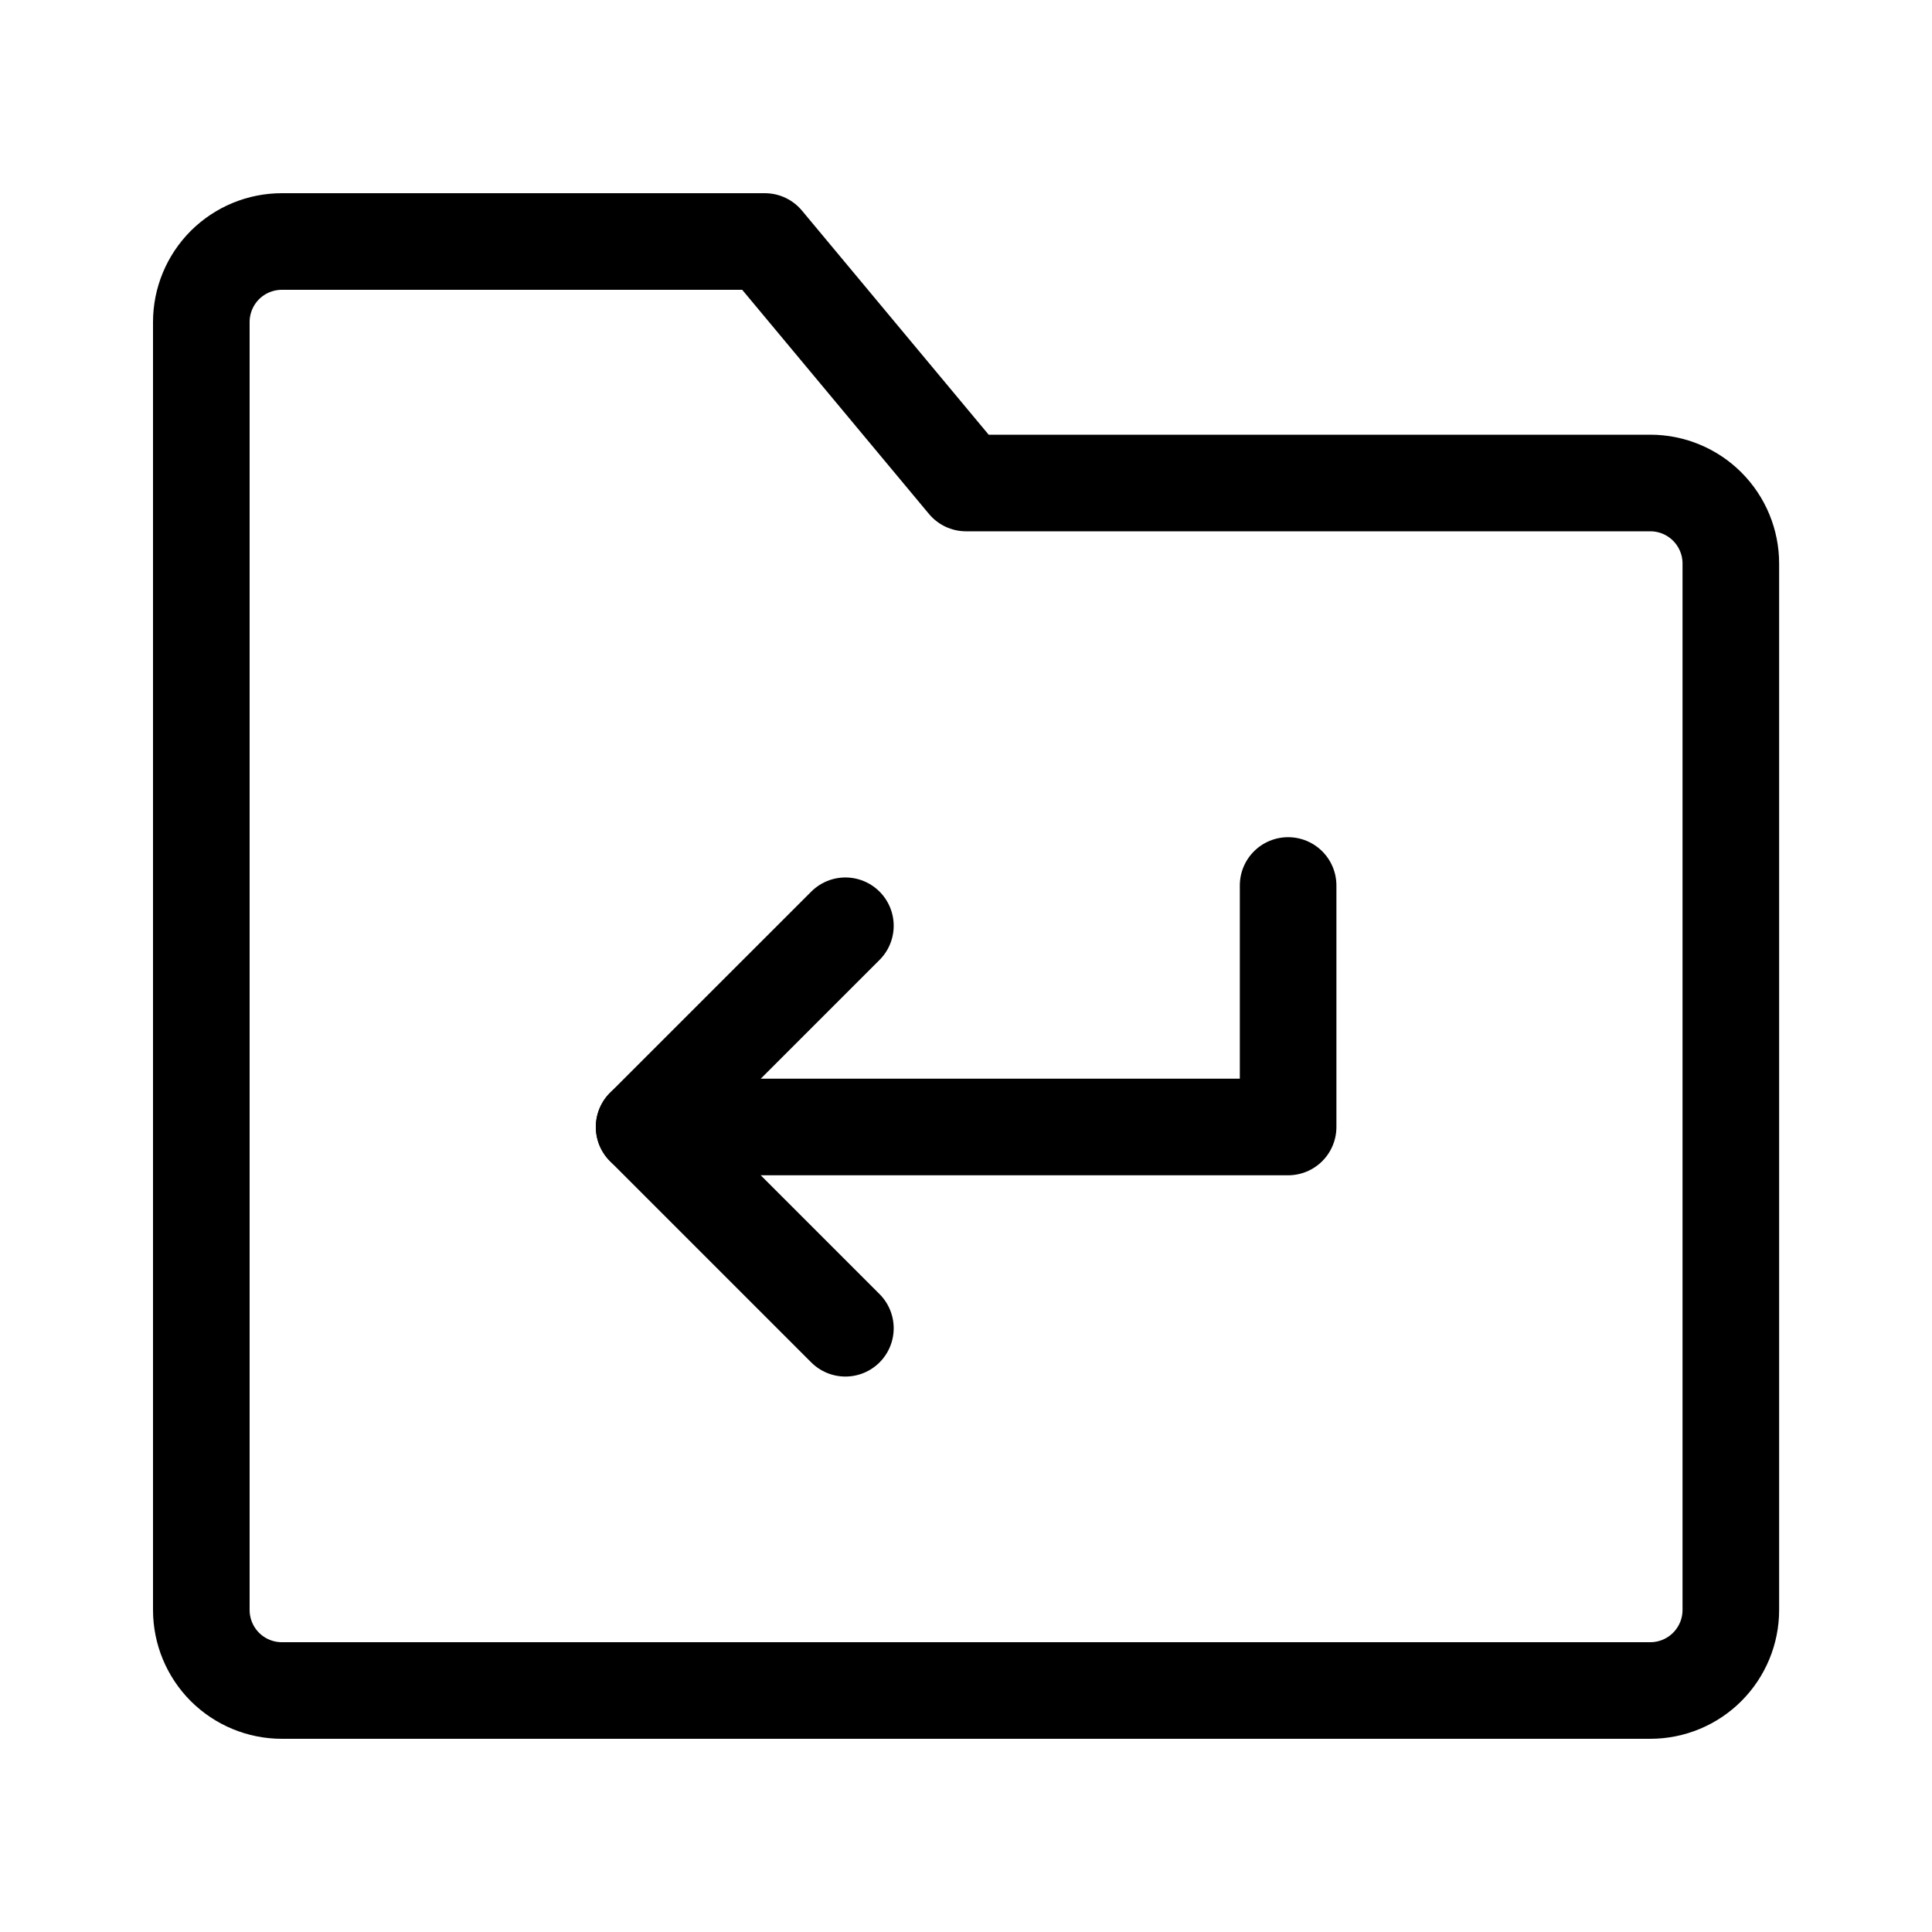
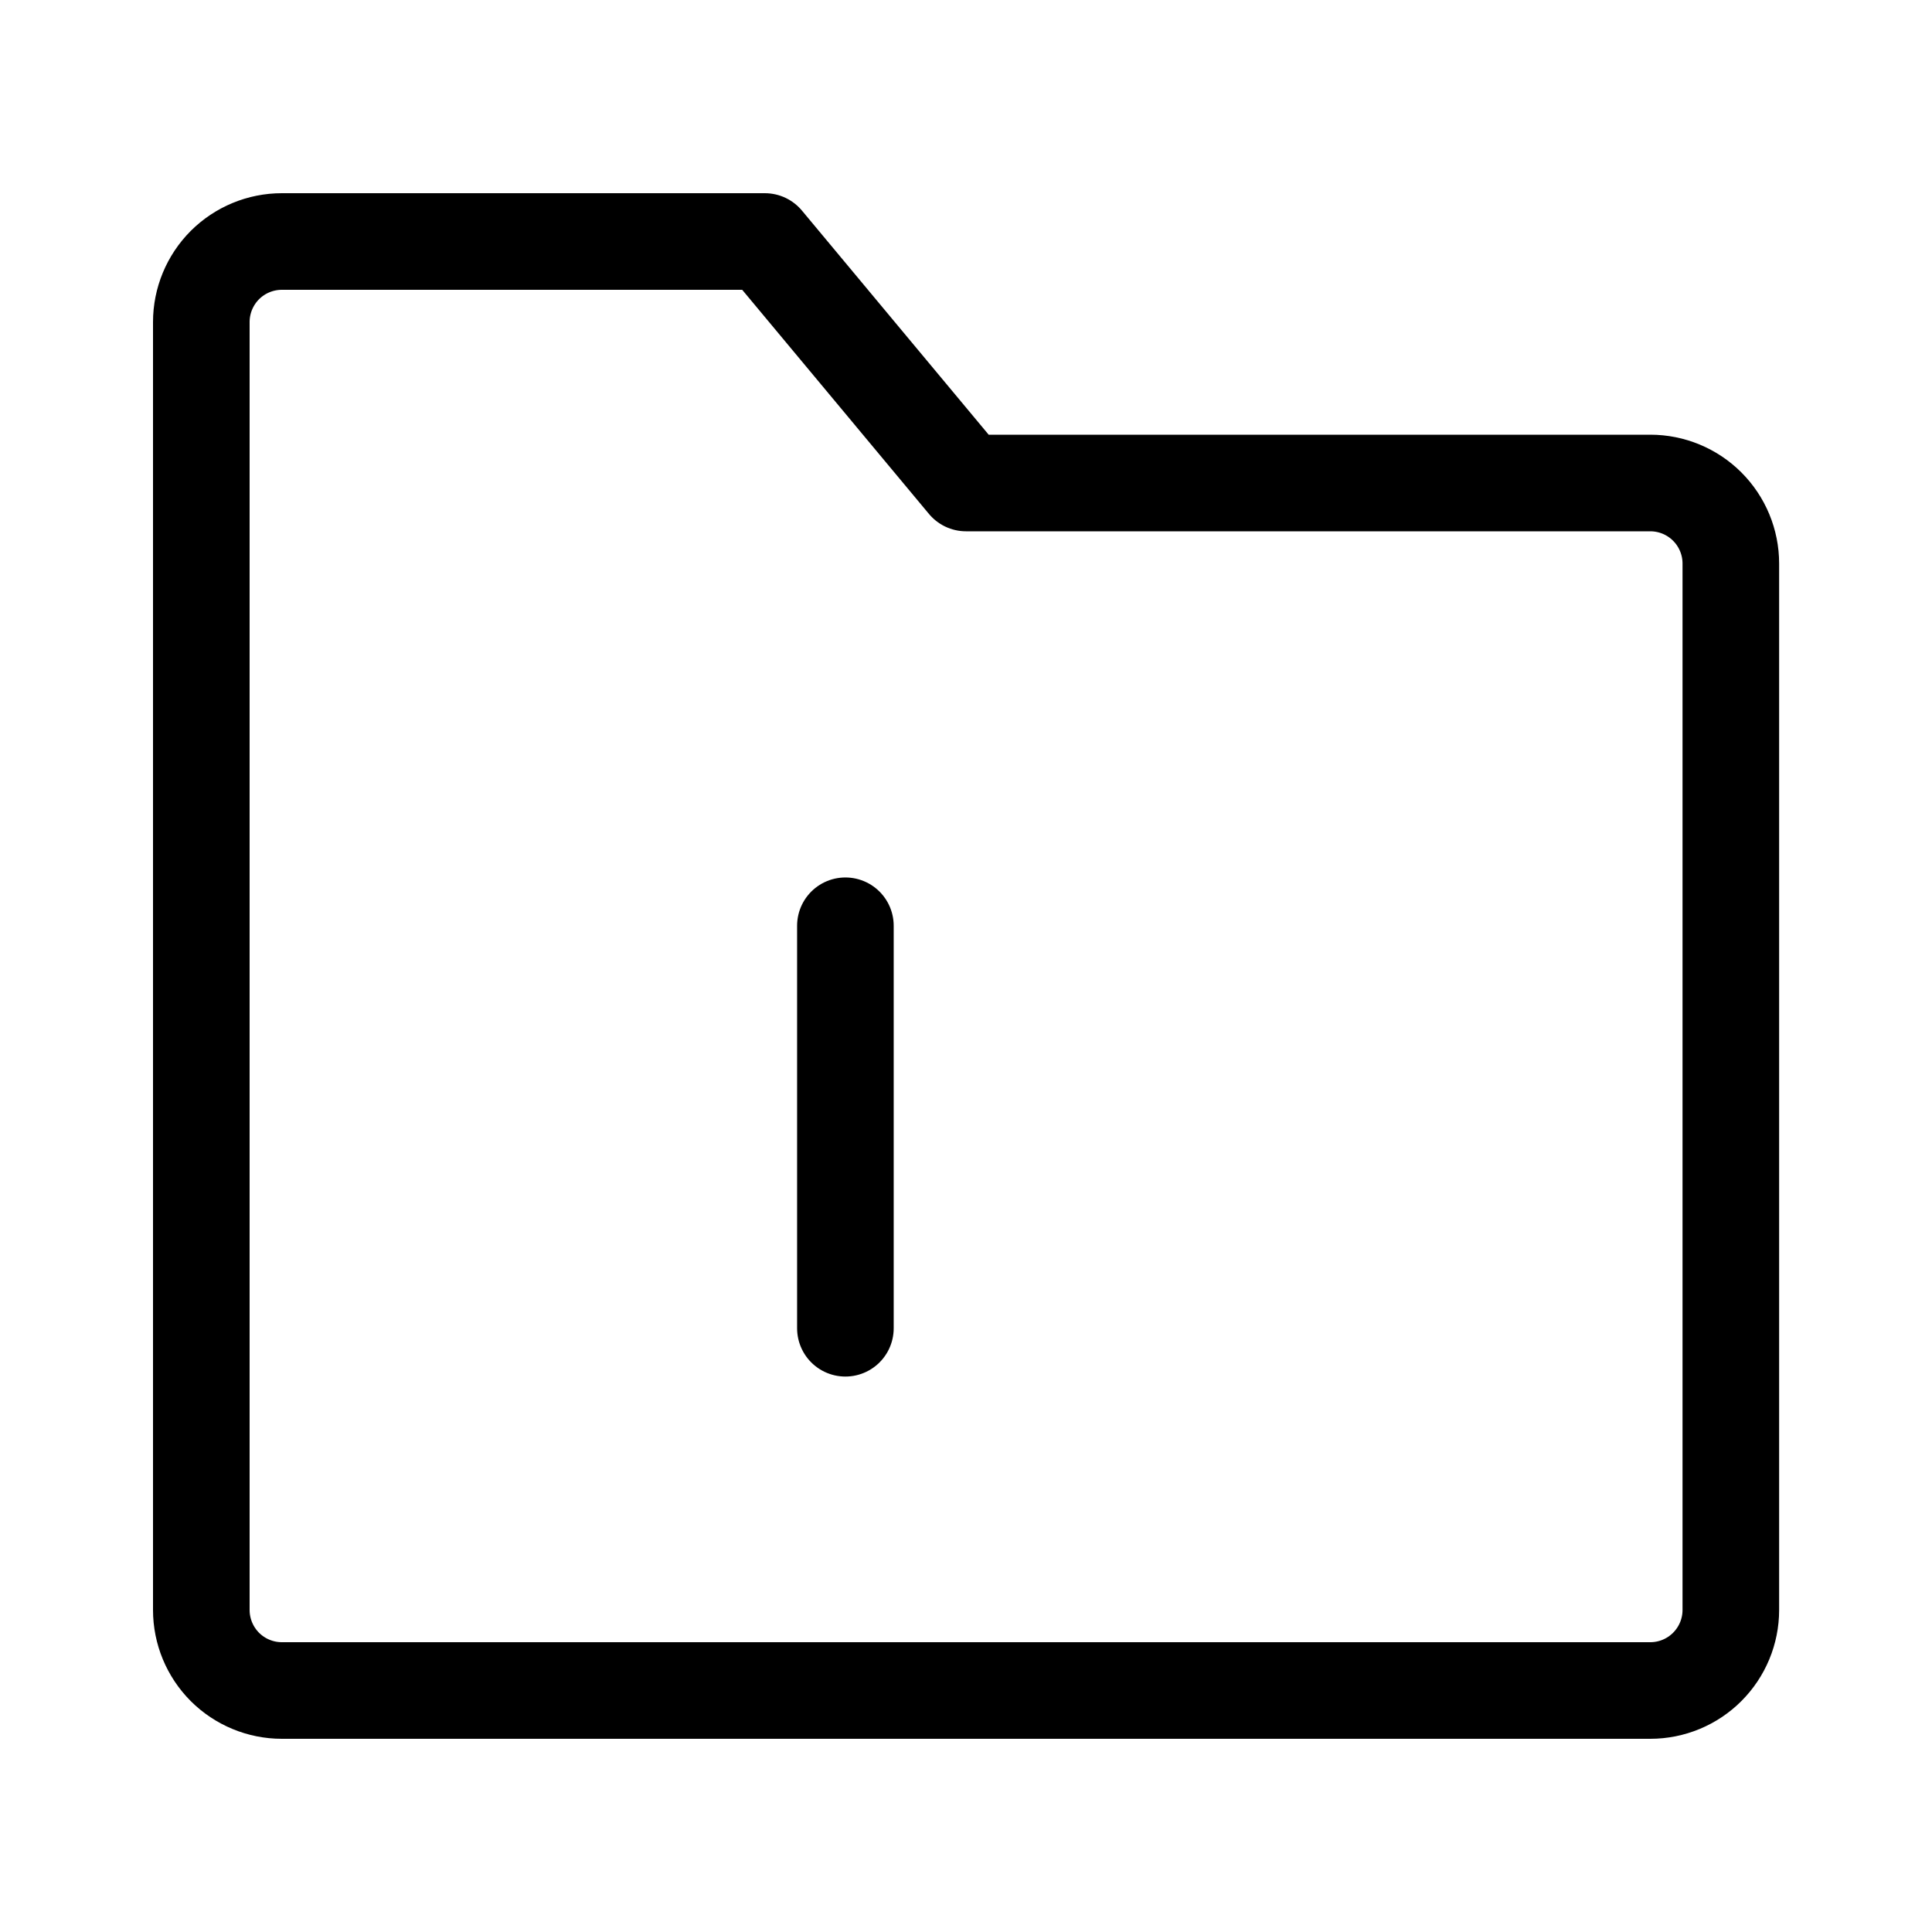
<svg xmlns="http://www.w3.org/2000/svg" width="40" height="40" viewBox="0 0 40 40" fill="none">
  <path d="M4.168 6.667C4.168 6.225 4.344 5.801 4.656 5.488C4.969 5.176 5.393 5 5.835 5H15.835L20.001 10H34.168C34.61 10 35.034 10.176 35.346 10.488C35.659 10.801 35.835 11.225 35.835 11.667V33.333C35.835 33.775 35.659 34.199 35.346 34.512C35.034 34.824 34.61 35 34.168 35H5.835C5.393 35 4.969 34.824 4.656 34.512C4.344 34.199 4.168 33.775 4.168 33.333V6.667Z" stroke="black" stroke-width="2" stroke-linejoin="round" />
-   <path d="M17.503 19.167L13.336 23.333L17.503 27.5" stroke="black" stroke-width="2" stroke-linecap="round" stroke-linejoin="round" />
-   <path d="M13.336 23.333H26.669V18.333" stroke="black" stroke-width="2" stroke-linecap="round" stroke-linejoin="round" />
+   <path d="M17.503 19.167L17.503 27.5" stroke="black" stroke-width="2" stroke-linecap="round" stroke-linejoin="round" />
</svg>